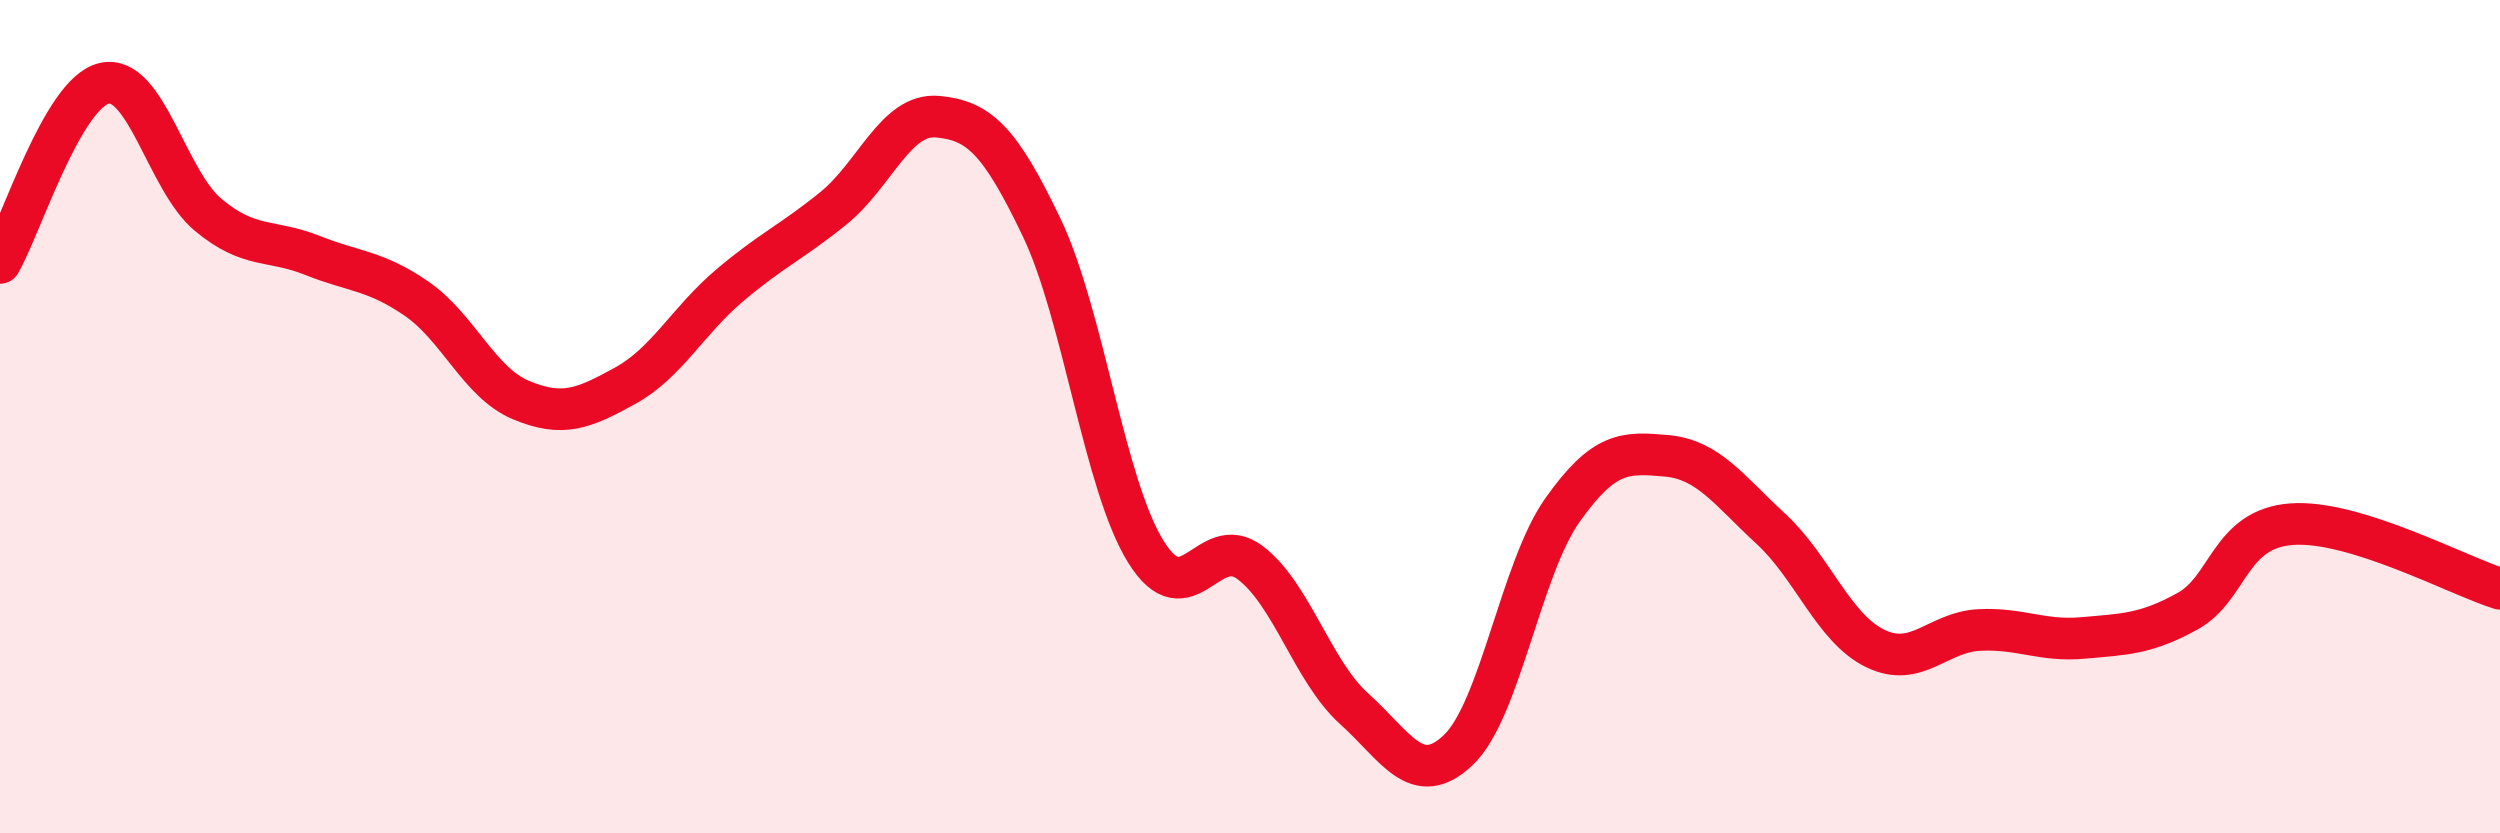
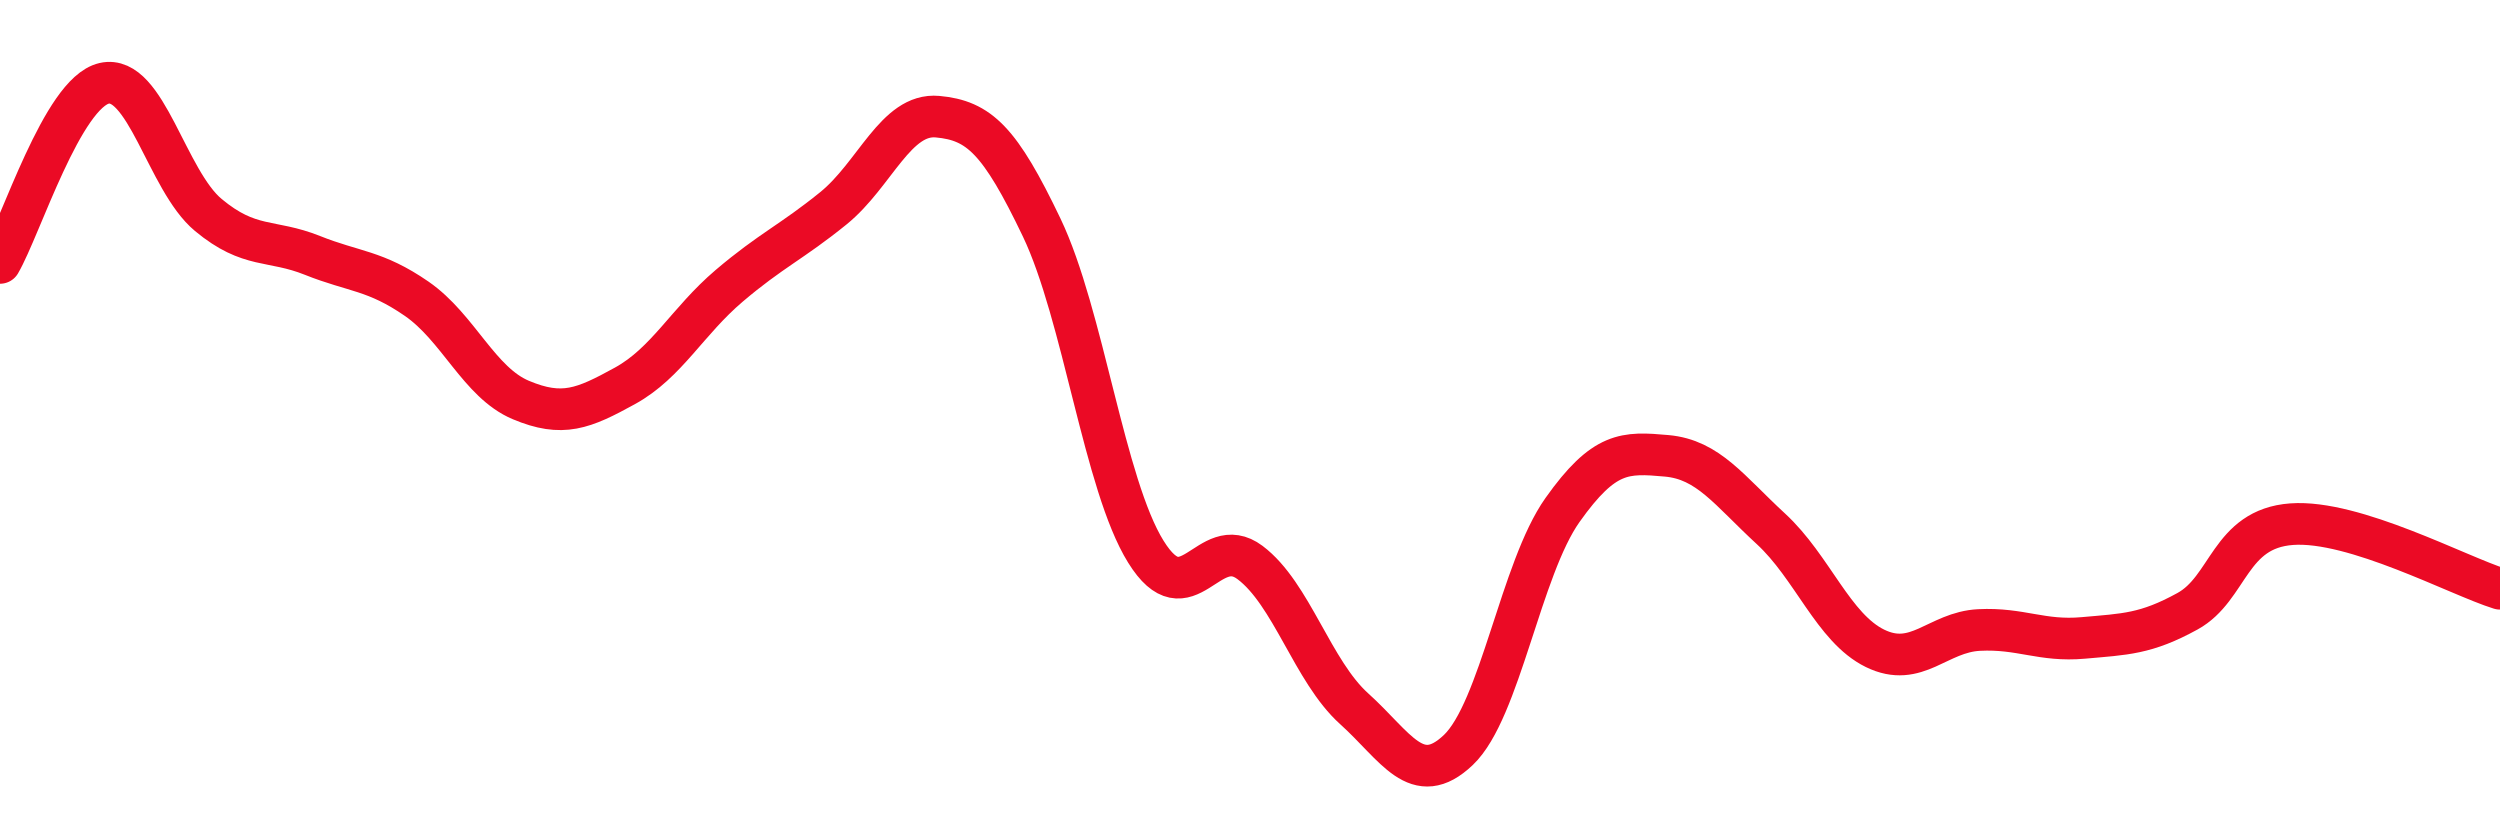
<svg xmlns="http://www.w3.org/2000/svg" width="60" height="20" viewBox="0 0 60 20">
-   <path d="M 0,6.31 C 0.5,5.45 1.5,2.23 2.5,2 C 3.5,1.77 4,4.33 5,5.16 C 6,5.99 6.5,5.73 7.5,6.13 C 8.5,6.53 9,6.48 10,7.17 C 11,7.86 11.5,9.18 12.5,9.6 C 13.5,10.02 14,9.81 15,9.26 C 16,8.71 16.5,7.71 17.5,6.86 C 18.5,6.01 19,5.81 20,5 C 21,4.19 21.5,2.71 22.5,2.8 C 23.5,2.89 24,3.37 25,5.46 C 26,7.55 26.5,11.63 27.5,13.24 C 28.5,14.85 29,12.75 30,13.5 C 31,14.25 31.5,16.11 32.5,17.01 C 33.5,17.91 34,18.95 35,18 C 36,17.05 36.5,13.65 37.5,12.24 C 38.5,10.83 39,10.85 40,10.94 C 41,11.03 41.5,11.77 42.5,12.69 C 43.5,13.61 44,15.07 45,15.56 C 46,16.05 46.5,15.17 47.5,15.12 C 48.5,15.07 49,15.4 50,15.31 C 51,15.22 51.5,15.22 52.5,14.67 C 53.5,14.12 53.5,12.69 55,12.58 C 56.5,12.47 59,13.82 60,14.13L60 20L0 20Z" fill="#EB0A25" opacity="0.1" stroke-linecap="round" stroke-linejoin="round" />
  <path d="M 0,6.31 C 0.5,5.45 1.5,2.23 2.5,2 C 3.5,1.77 4,4.33 5,5.16 C 6,5.99 6.5,5.73 7.5,6.13 C 8.5,6.53 9,6.48 10,7.17 C 11,7.86 11.5,9.18 12.5,9.6 C 13.5,10.02 14,9.81 15,9.26 C 16,8.71 16.5,7.71 17.5,6.86 C 18.5,6.01 19,5.81 20,5 C 21,4.19 21.5,2.71 22.5,2.8 C 23.5,2.89 24,3.37 25,5.46 C 26,7.55 26.5,11.63 27.5,13.24 C 28.5,14.85 29,12.75 30,13.5 C 31,14.25 31.5,16.11 32.5,17.01 C 33.5,17.91 34,18.95 35,18 C 36,17.05 36.5,13.65 37.5,12.24 C 38.5,10.83 39,10.85 40,10.94 C 41,11.03 41.5,11.77 42.5,12.69 C 43.5,13.61 44,15.07 45,15.56 C 46,16.05 46.5,15.17 47.5,15.12 C 48.5,15.07 49,15.4 50,15.31 C 51,15.22 51.5,15.22 52.5,14.67 C 53.5,14.12 53.5,12.69 55,12.58 C 56.5,12.47 59,13.82 60,14.13" stroke="#EB0A25" stroke-width="1" fill="none" stroke-linecap="round" stroke-linejoin="round" />
</svg>